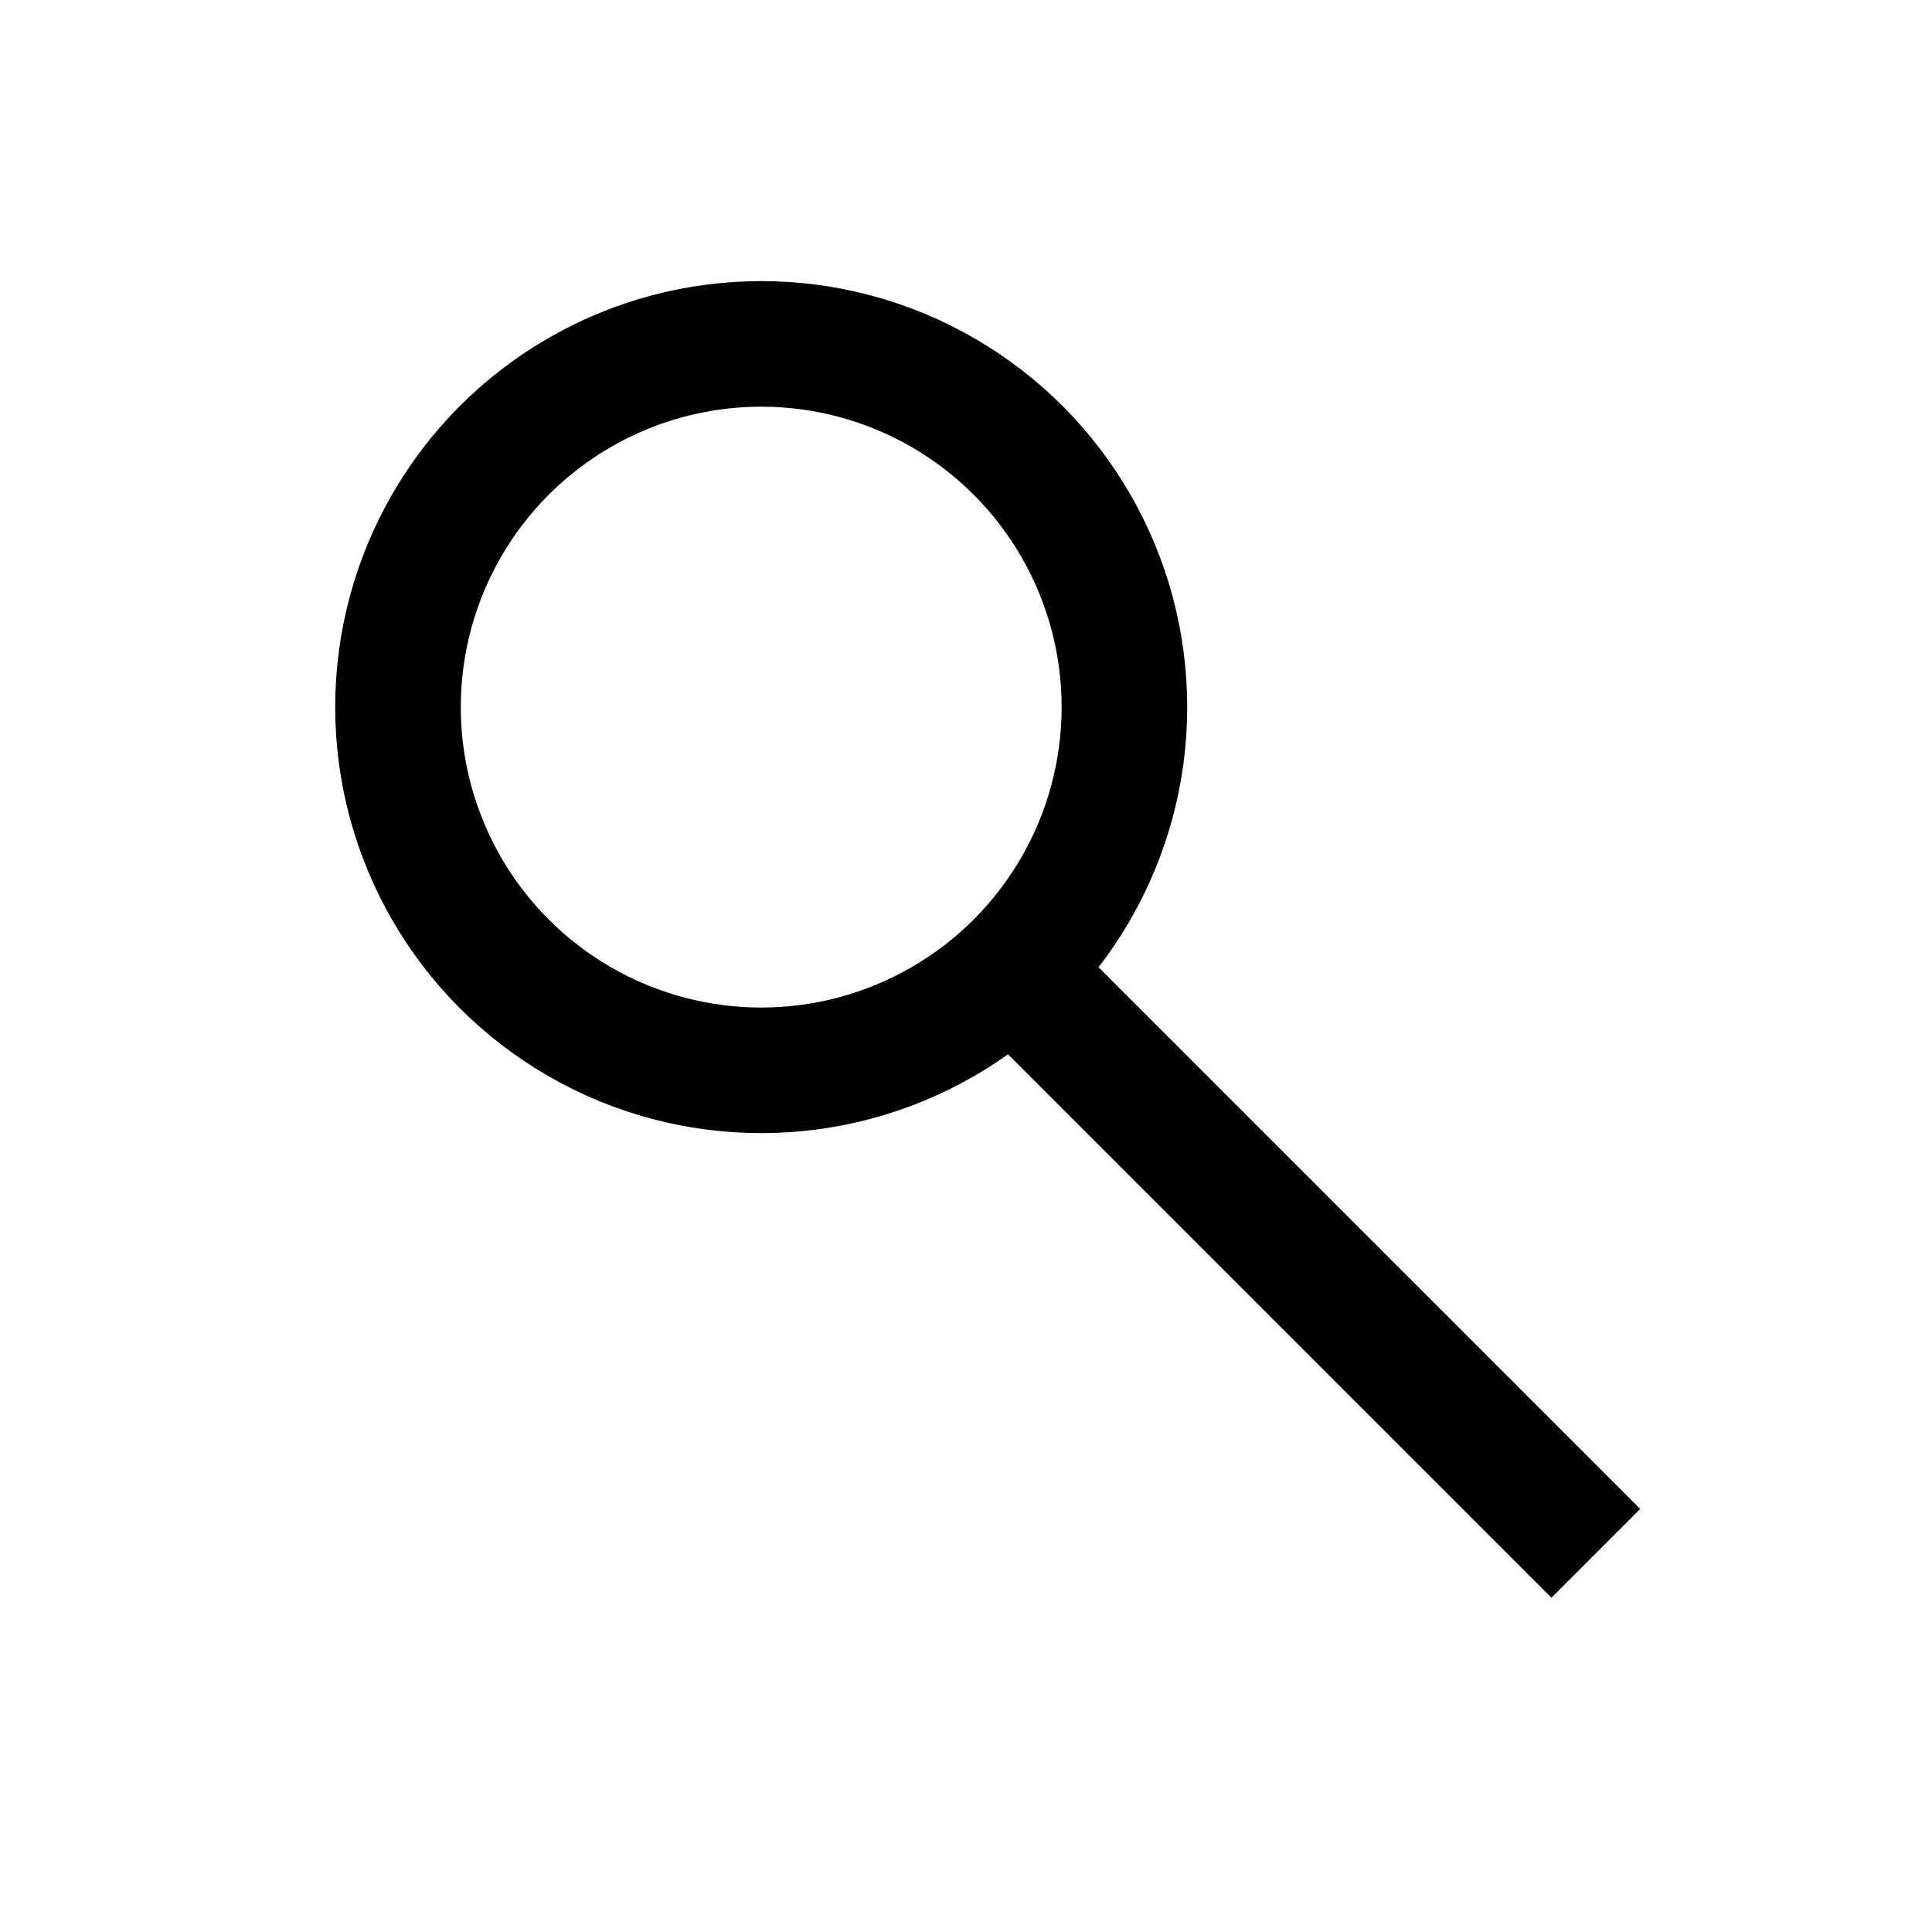
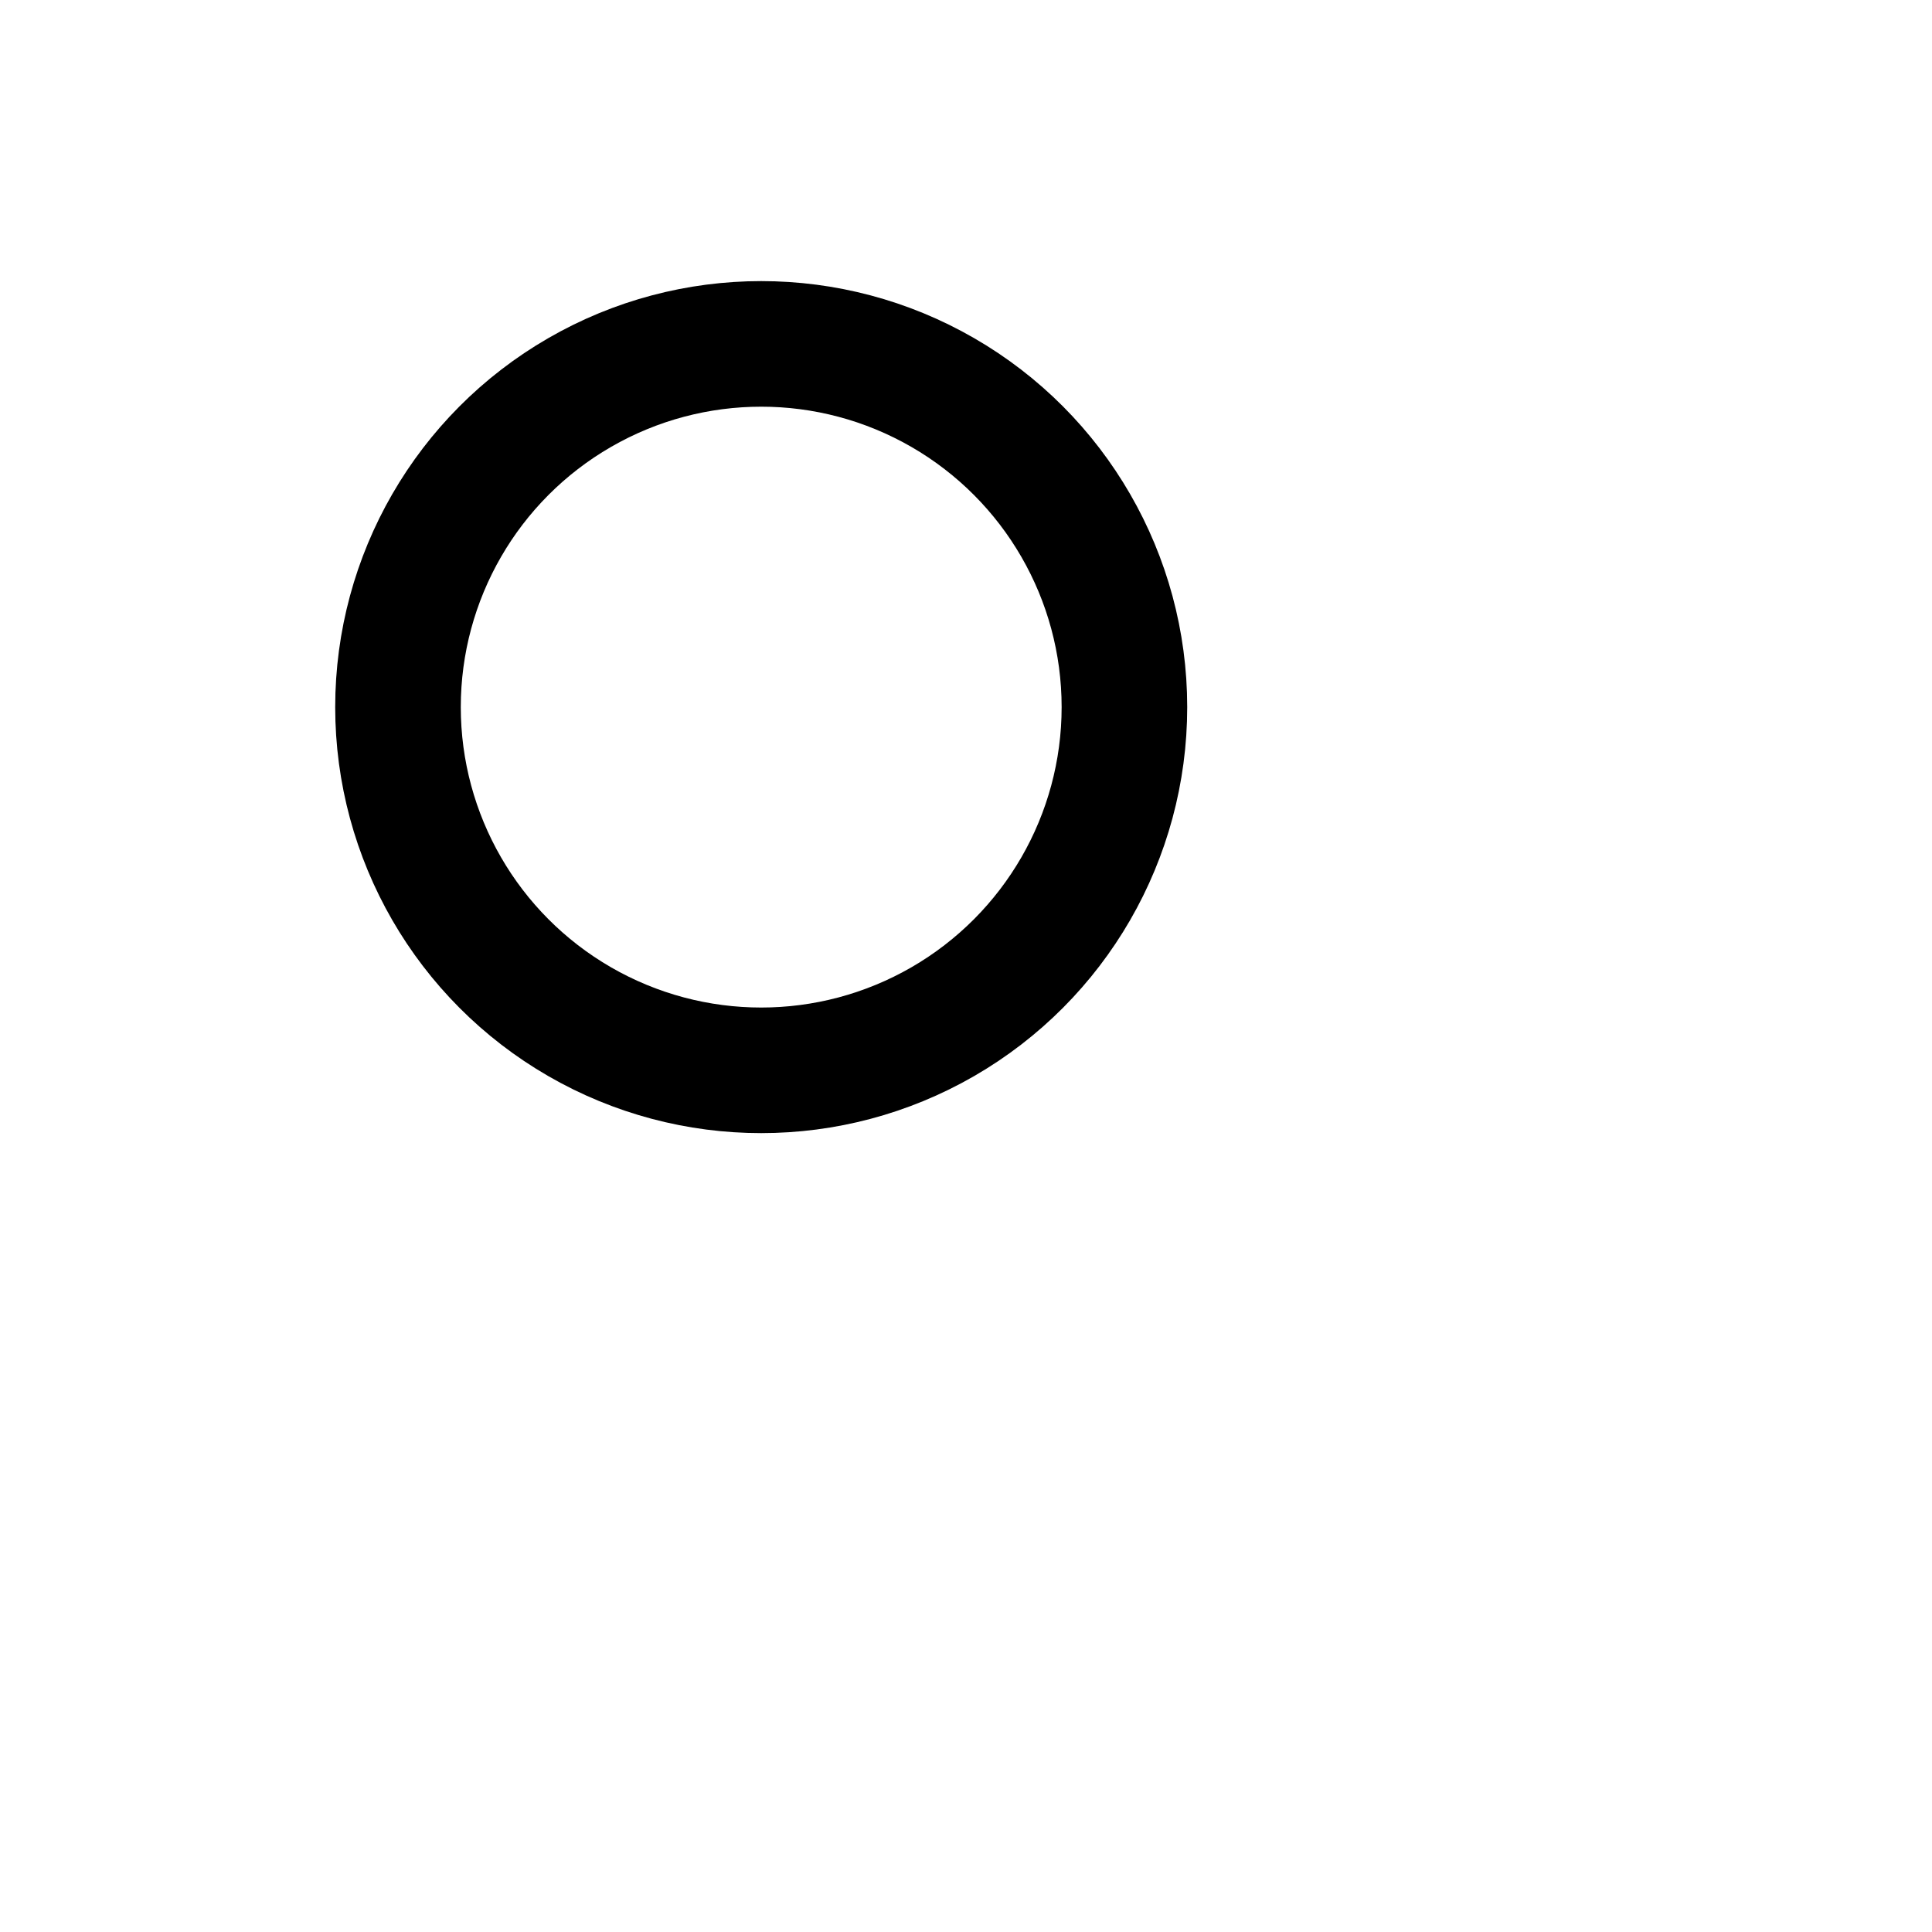
<svg xmlns="http://www.w3.org/2000/svg" version="1.1" id="Layer_1" x="0px" y="0px" viewBox="0 0 50 50" style="enable-background:new 0 0 50 50;" xml:space="preserve">
  <style type="text/css">
	.st0{fill:none;stroke:#000000;stroke-width:3.25;stroke-miterlimit:10;}
</style>
  <circle class="st0" cx="19.7" cy="18.3" r="9.4" />
  <g>
    <g>
      <g>
-         <line class="st0" x1="41.3" y1="40.2" x2="26.2" y2="25.1" />
-       </g>
+         </g>
    </g>
  </g>
</svg>